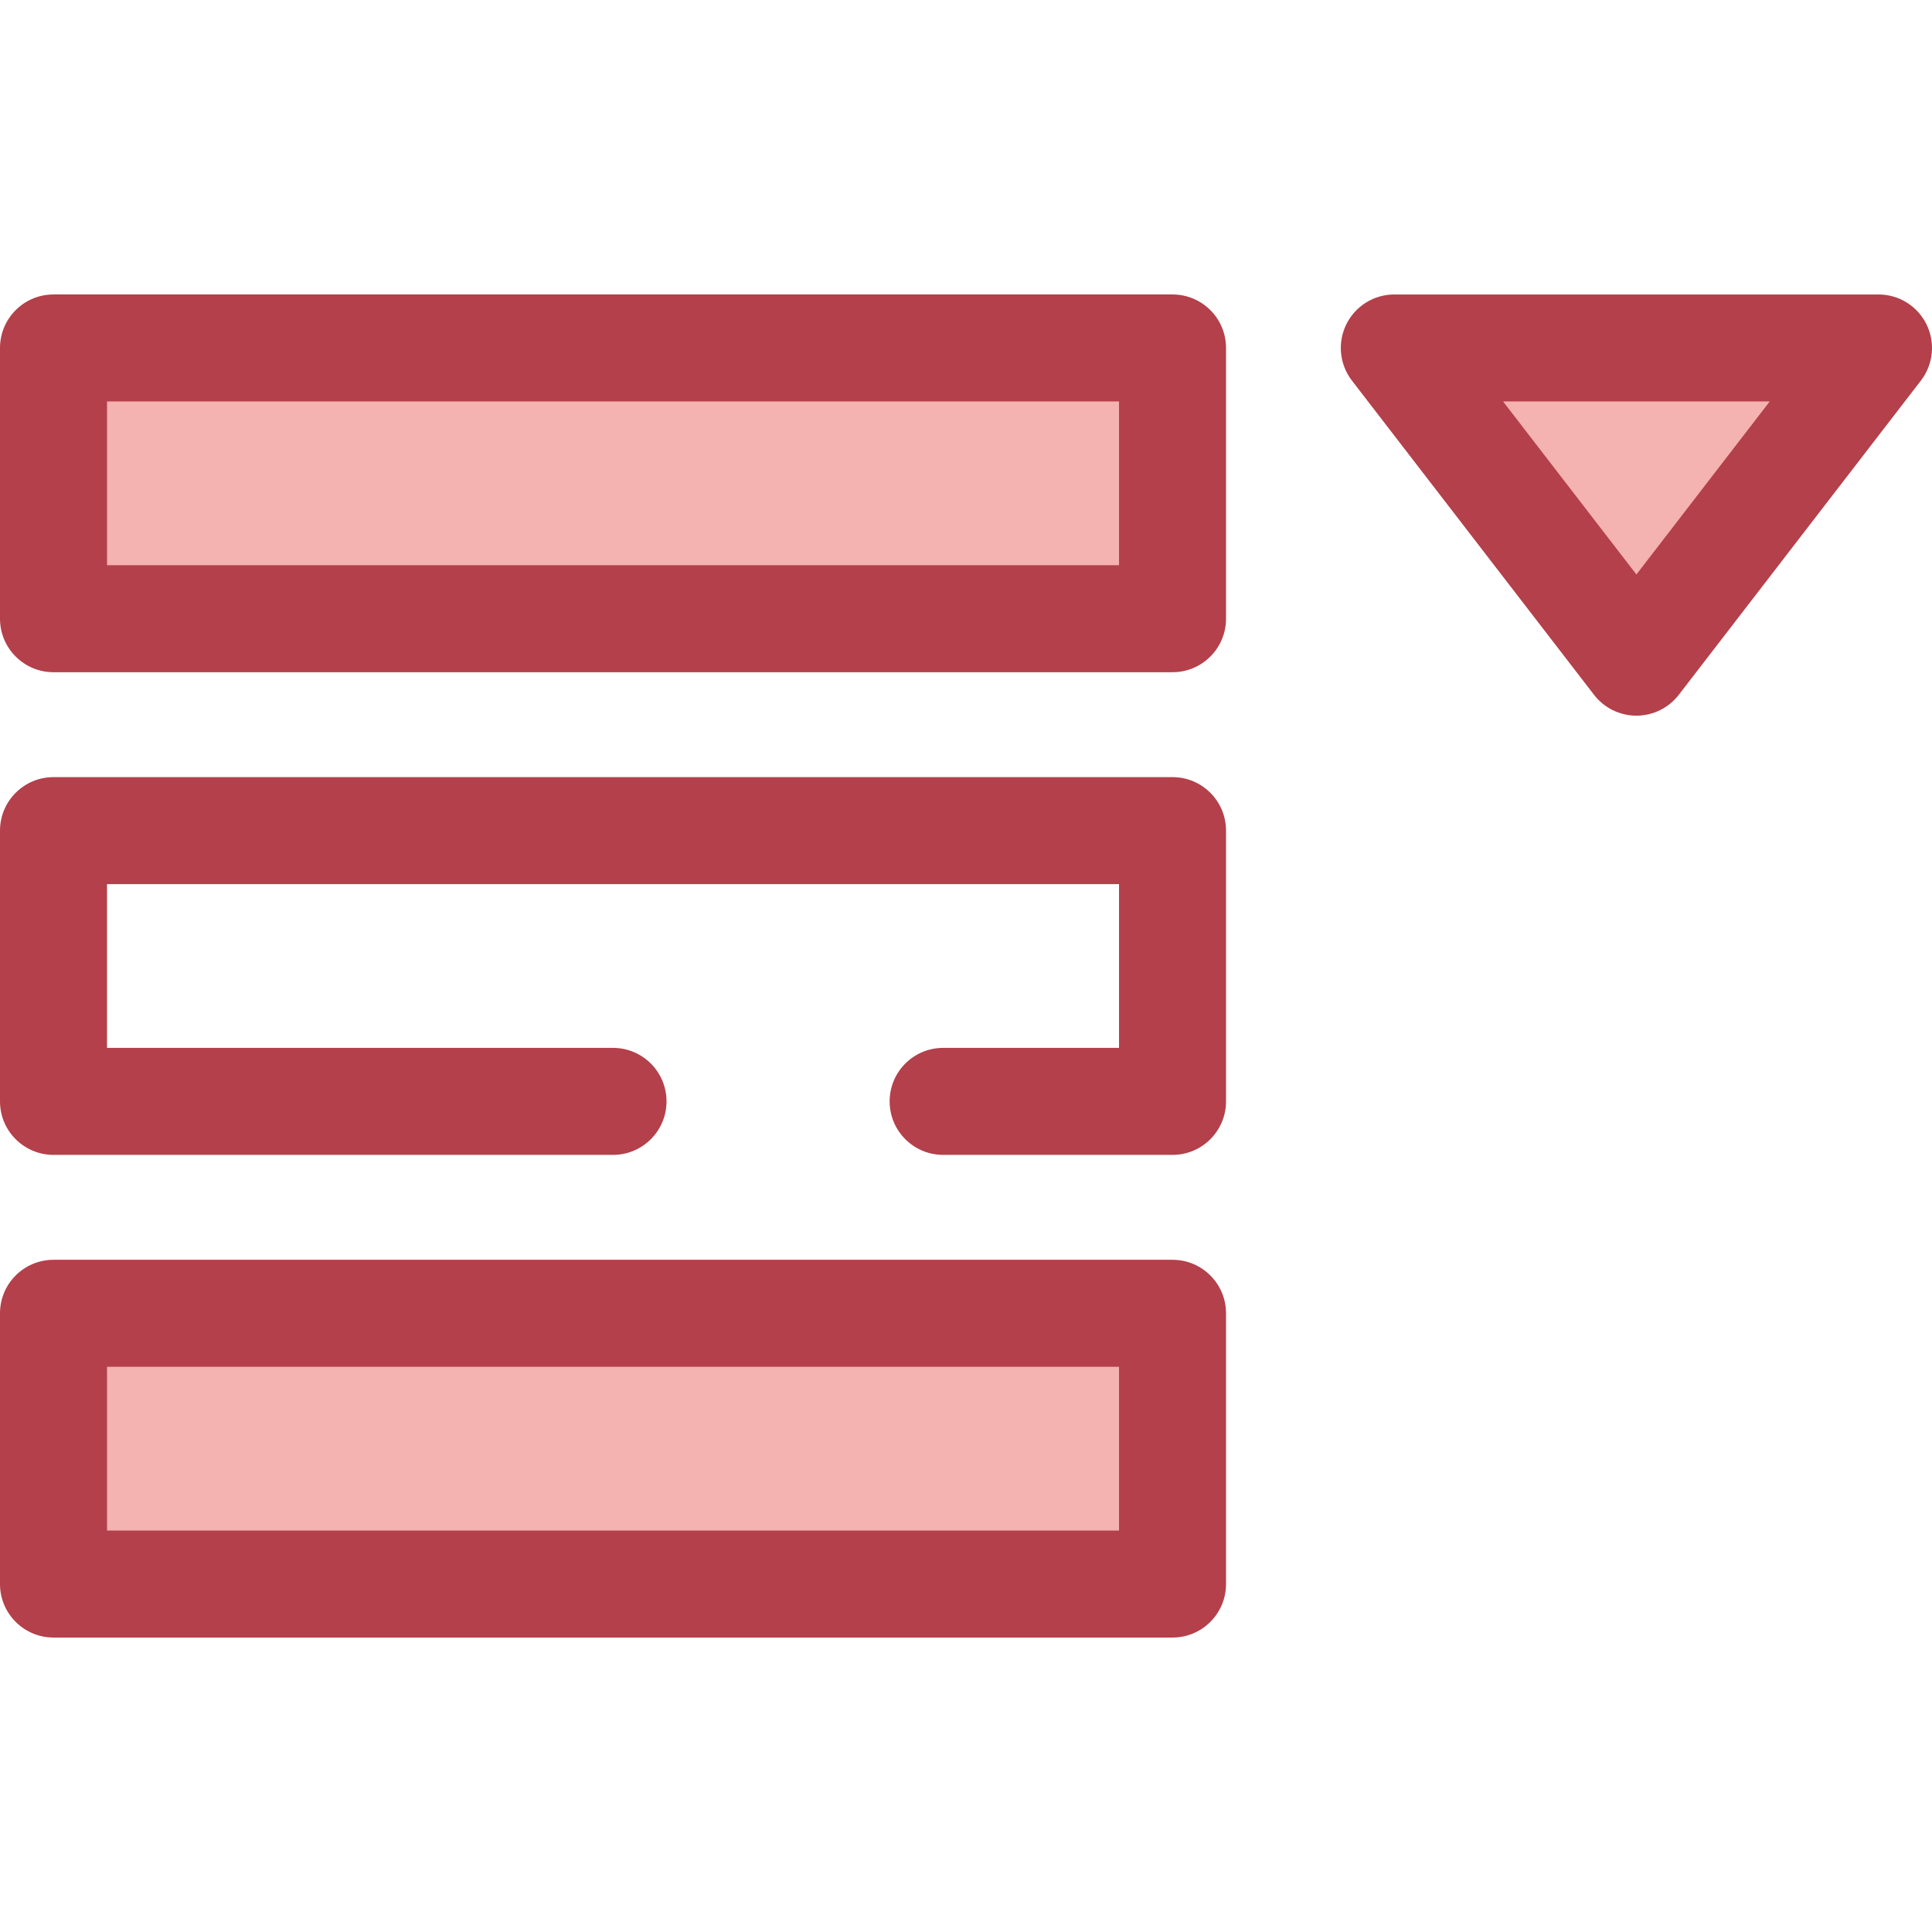
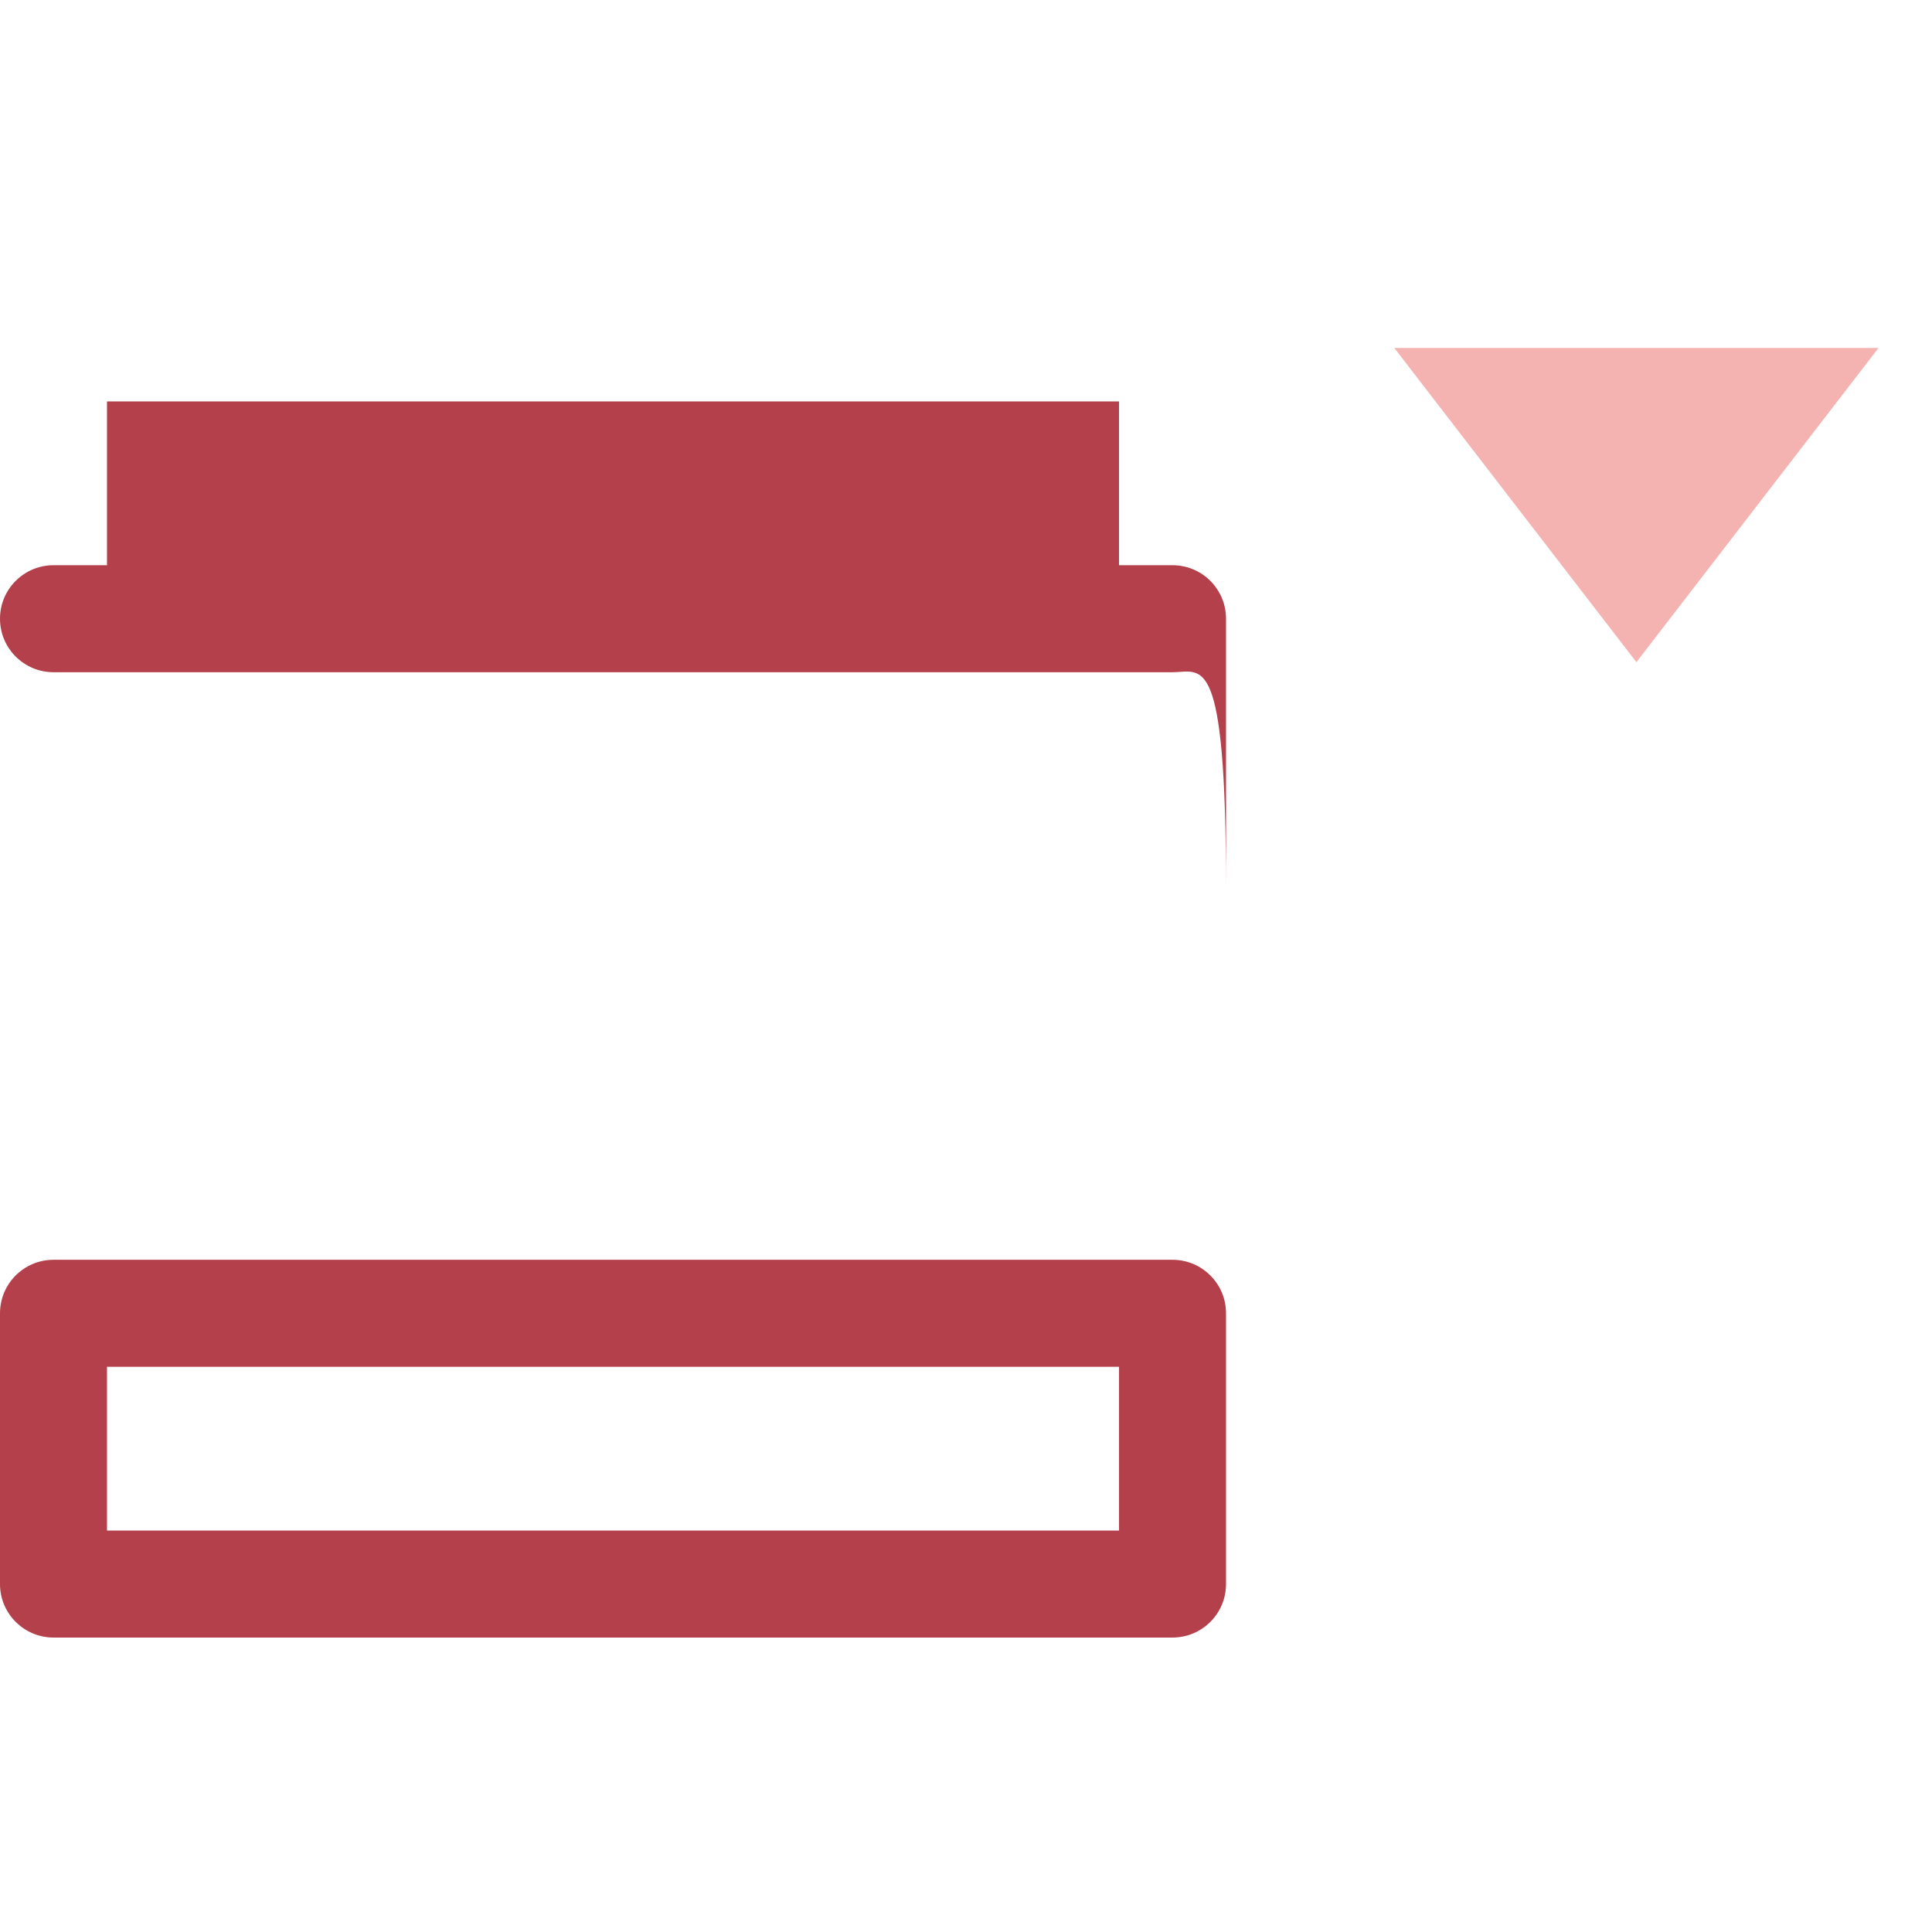
<svg xmlns="http://www.w3.org/2000/svg" version="1.1" id="Layer_1" x="0px" y="0px" viewBox="0 0 512 512" style="enable-background:new 0 0 512 512;" xml:space="preserve">
-   <rect x="14.178" y="92.214" style="fill:#F4B2B0;" width="296.547" height="71.753" />
  <g>
-     <path style="fill:#B3404A;" d="M310.732,178.144H14.178C6.349,178.144,0,171.796,0,163.966V92.213   c0-7.831,6.349-14.178,14.178-14.178h296.554c7.829,0,14.178,6.347,14.178,14.178v71.753   C324.91,171.796,318.563,178.144,310.732,178.144z M28.356,149.788h268.198V106.39H28.356V149.788z" />
-     <path style="fill:#B3404A;" d="M310.732,306.055h-60.79c-7.829,0-14.178-6.348-14.178-14.178c0-7.831,6.349-14.178,14.178-14.178   h46.612v-43.396H28.356v43.396h134.1c7.829,0,14.178,6.348,14.178,14.178c0,7.83-6.349,14.178-14.178,14.178H14.178   C6.349,306.055,0,299.707,0,291.877v-71.752c0-7.83,6.349-14.178,14.178-14.178h296.554c7.829,0,14.178,6.348,14.178,14.178v71.752   C324.91,299.707,318.563,306.055,310.732,306.055z" />
+     <path style="fill:#B3404A;" d="M310.732,178.144H14.178C6.349,178.144,0,171.796,0,163.966c0-7.831,6.349-14.178,14.178-14.178h296.554c7.829,0,14.178,6.347,14.178,14.178v71.753   C324.91,171.796,318.563,178.144,310.732,178.144z M28.356,149.788h268.198V106.39H28.356V149.788z" />
  </g>
-   <rect x="14.178" y="348.027" style="fill:#F4B2B0;" width="296.547" height="71.753" />
  <path style="fill:#B3404A;" d="M310.732,433.966H14.178C6.349,433.966,0,427.619,0,419.788v-71.753  c0-7.831,6.349-14.178,14.178-14.178h296.554c7.829,0,14.178,6.348,14.178,14.178v71.753  C324.91,427.618,318.563,433.966,310.732,433.966z M28.356,405.61h268.198v-43.397H28.356V405.61z" />
  <polygon style="fill:#F4B2B0;" points="433.665,175.48 497.822,92.213 369.507,92.213 " />
-   <path style="fill:#B3404A;" d="M433.664,189.658c-4.398,0-8.546-2.04-11.23-5.524l-64.157-83.266  c-3.298-4.28-3.876-10.064-1.492-14.912c2.385-4.847,7.317-7.92,12.722-7.92h128.315c5.405,0,10.337,3.072,12.723,7.92  c2.385,4.849,1.805,10.632-1.493,14.912l-64.158,83.266C442.21,187.616,438.062,189.658,433.664,189.658z M398.329,106.39  l35.334,45.859L469,106.39H398.329z" />
  <g>
</g>
  <g>
</g>
  <g>
</g>
  <g>
</g>
  <g>
</g>
  <g>
</g>
  <g>
</g>
  <g>
</g>
  <g>
</g>
  <g>
</g>
  <g>
</g>
  <g>
</g>
  <g>
</g>
  <g>
</g>
  <g>
</g>
</svg>